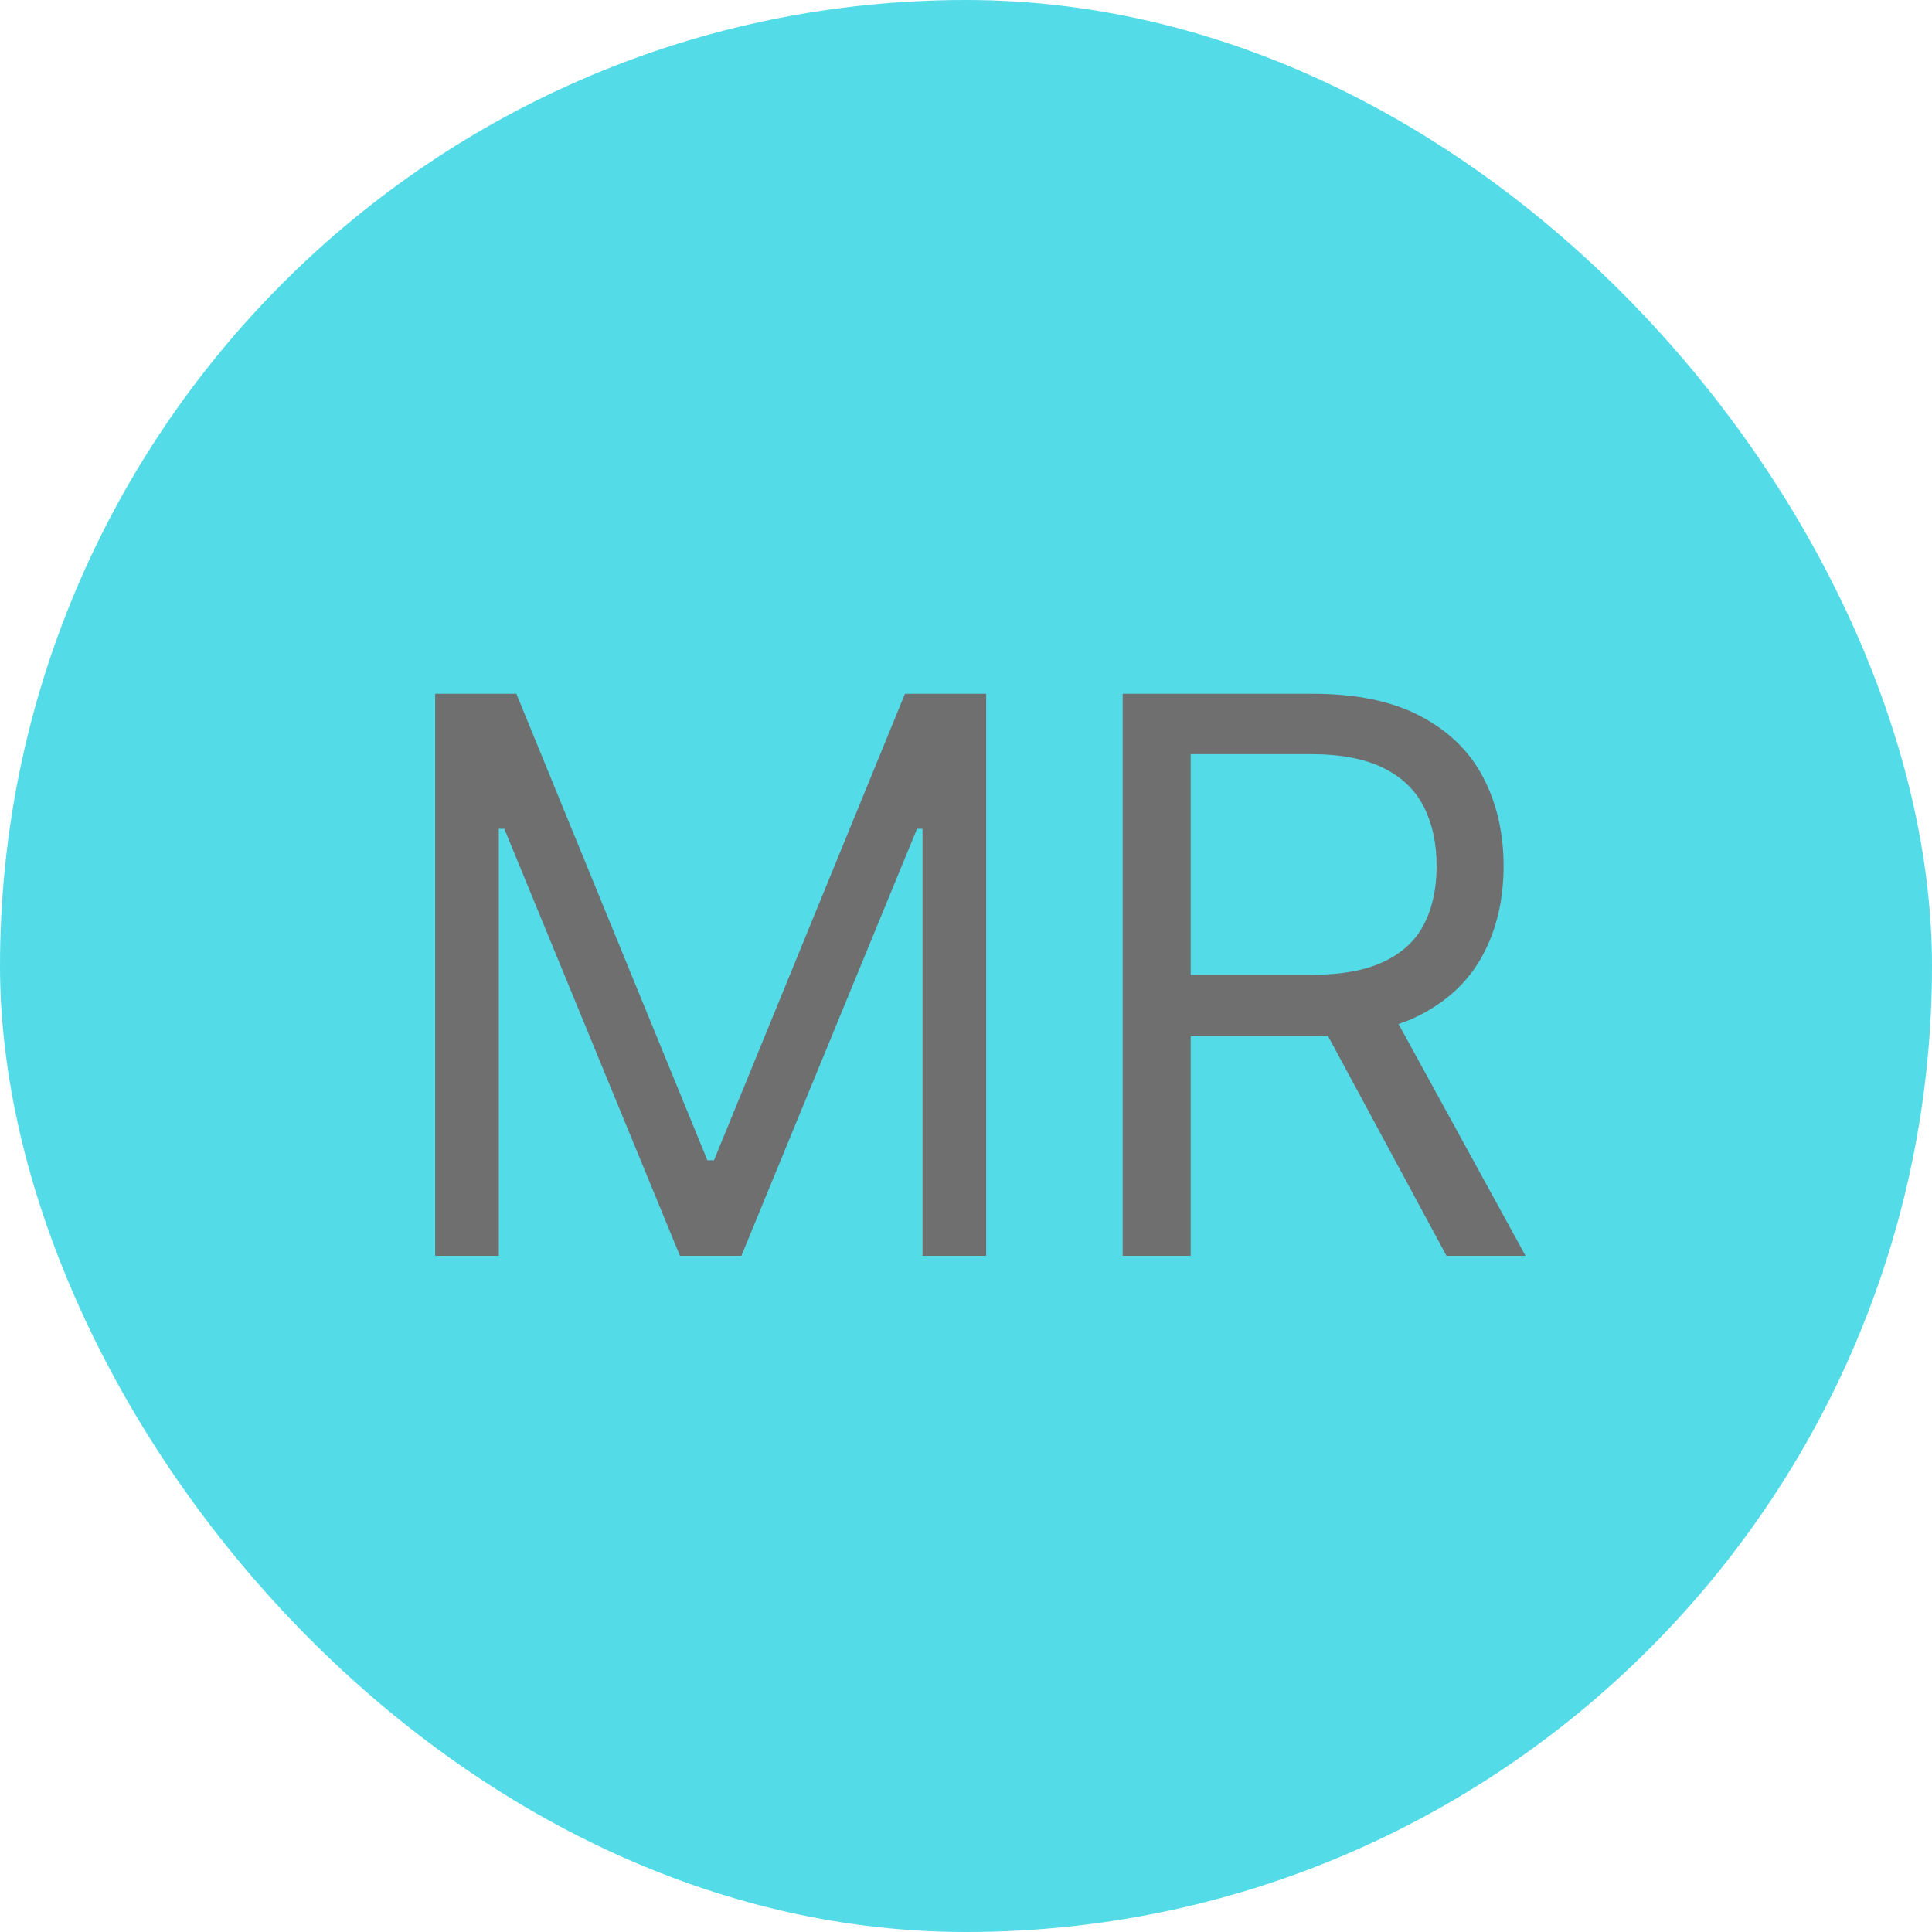
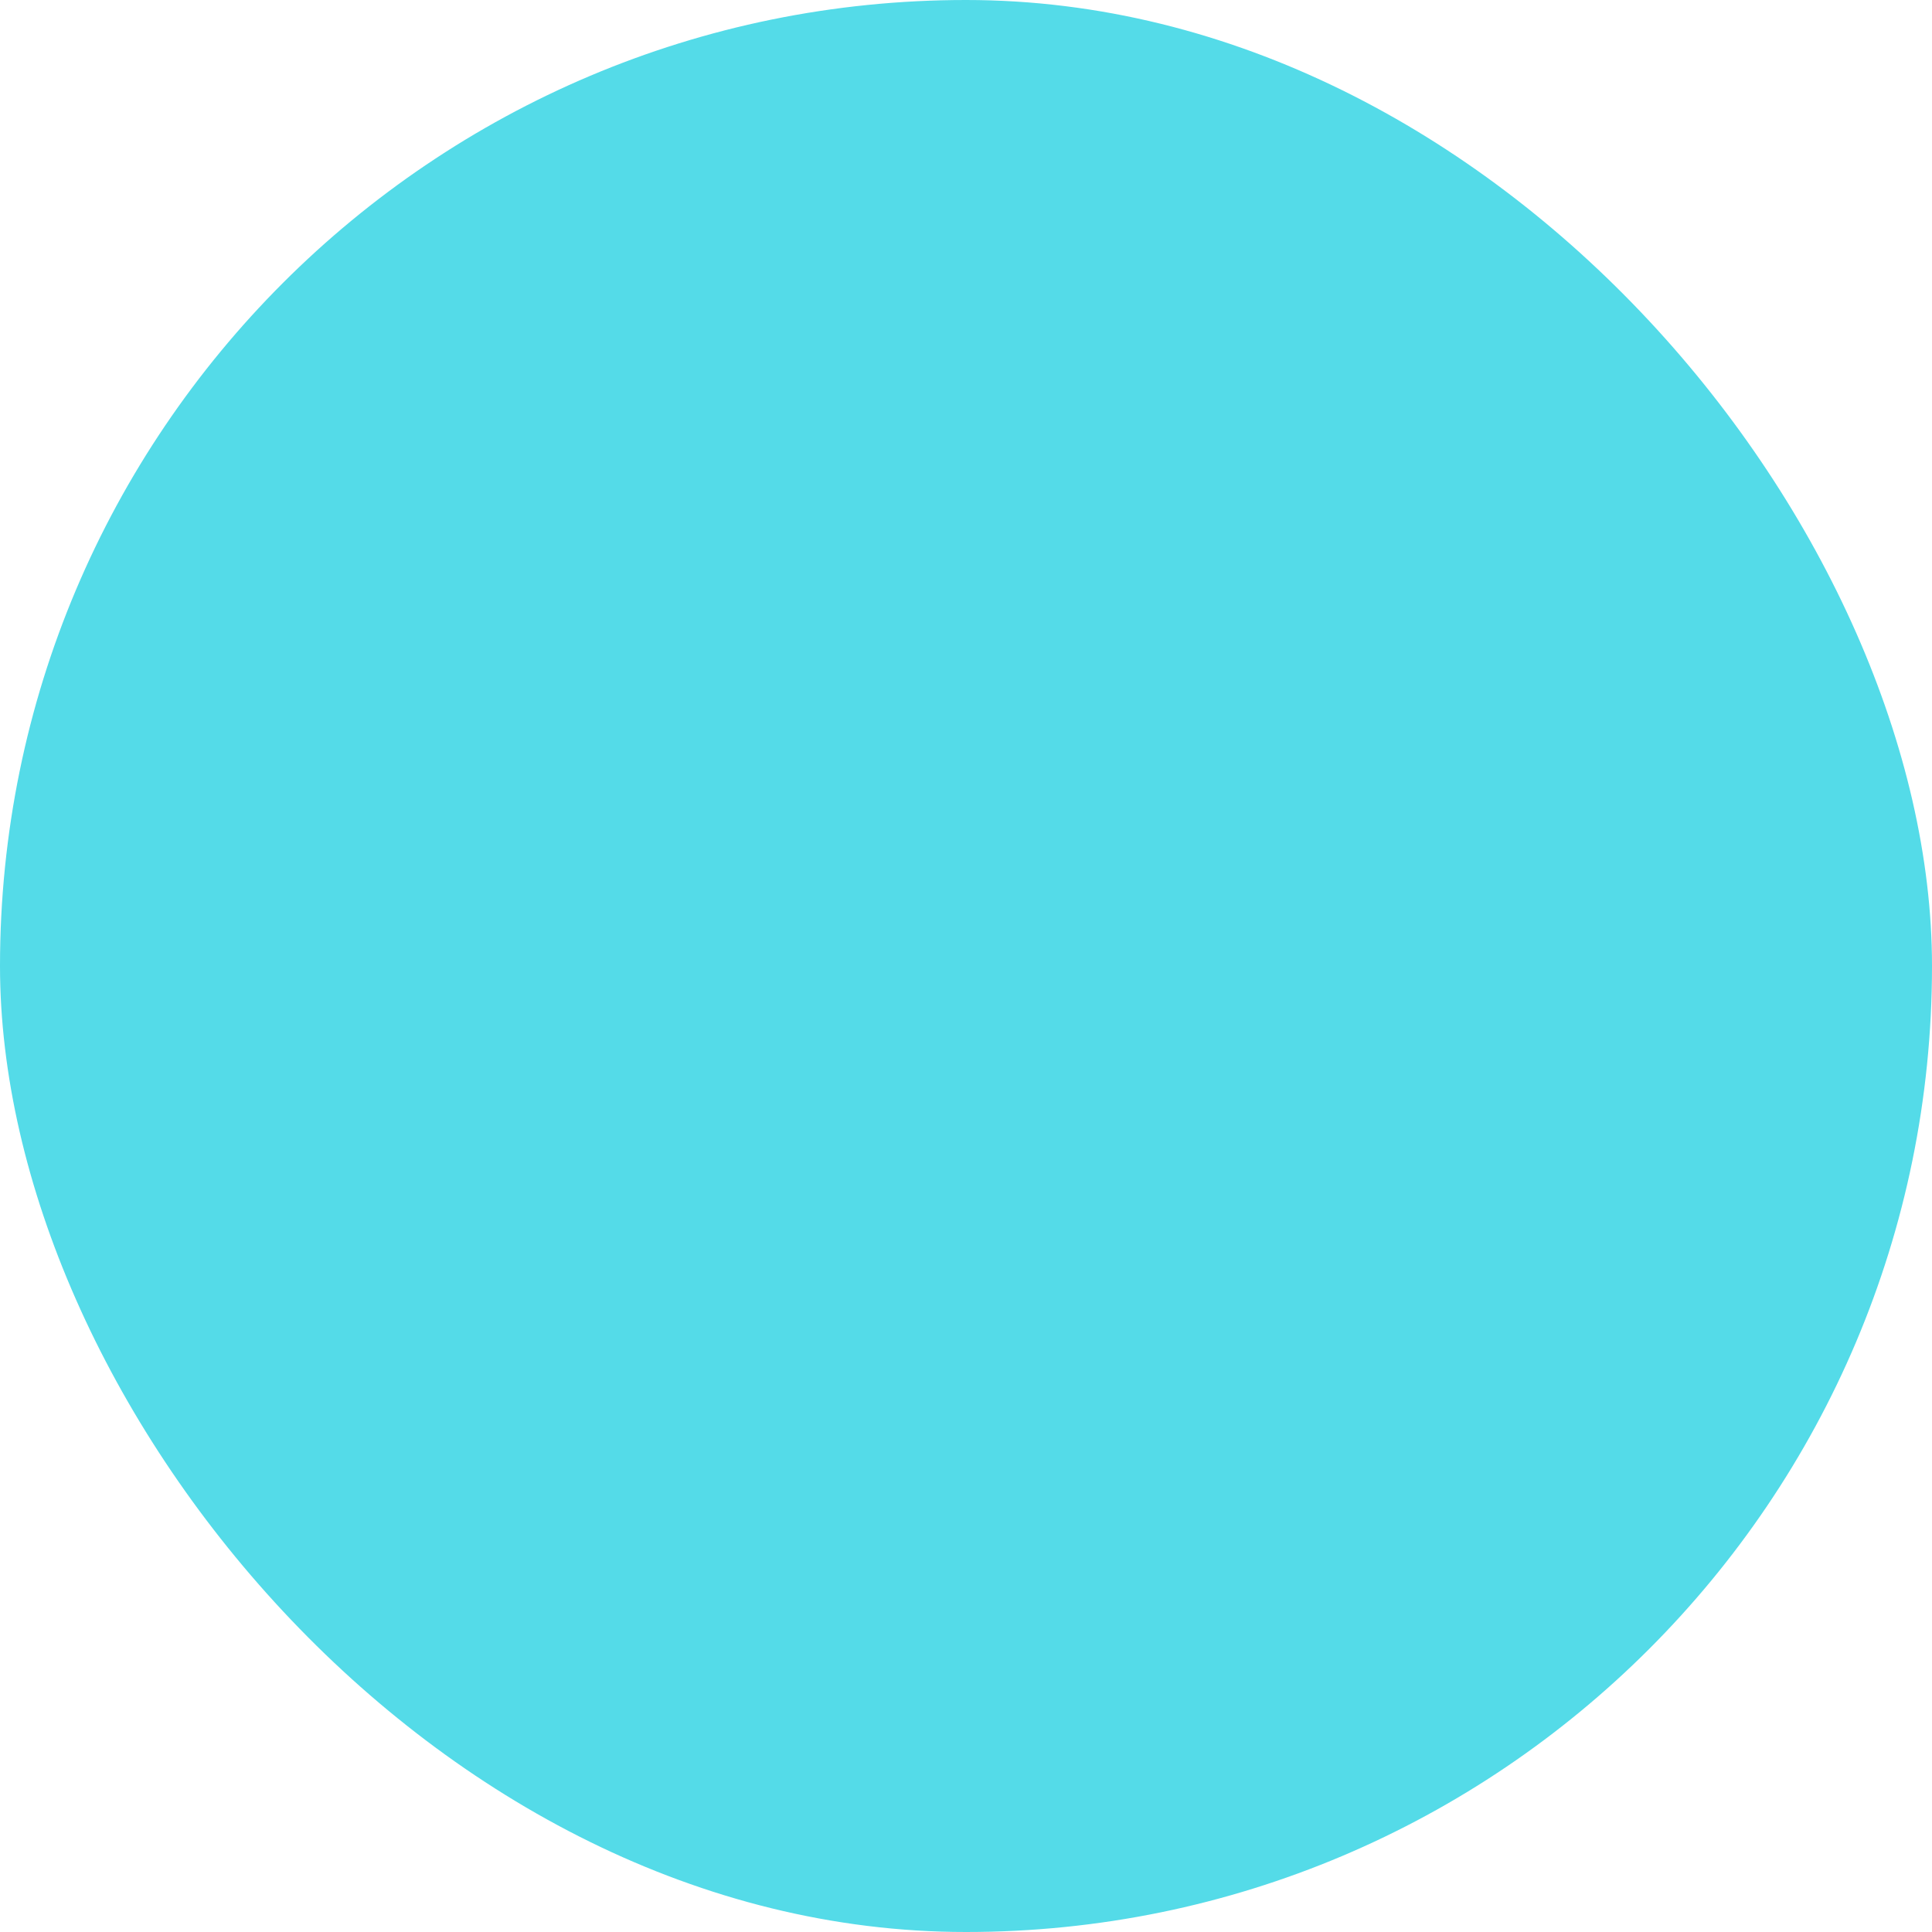
<svg xmlns="http://www.w3.org/2000/svg" width="100" height="100" viewBox="0 0 100 100" fill="none">
  <rect width="100" height="100" rx="50" fill="#54DBE8" />
-   <path d="M22.523 35.909H26.727L36.614 60.057H36.955L46.841 35.909H51.045V65H47.75V42.898H47.466L38.375 65H35.193L26.102 42.898H25.818V65H22.523V35.909ZM58.109 65V35.909H67.938C70.211 35.909 72.076 36.297 73.535 37.074C74.993 37.841 76.073 38.897 76.773 40.242C77.474 41.586 77.825 43.115 77.825 44.83C77.825 46.544 77.474 48.063 76.773 49.389C76.073 50.715 74.998 51.757 73.549 52.514C72.1 53.262 70.249 53.636 67.995 53.636H60.041V50.455H67.881C69.434 50.455 70.684 50.227 71.631 49.773C72.588 49.318 73.279 48.674 73.705 47.841C74.141 46.998 74.359 45.994 74.359 44.83C74.359 43.665 74.141 42.647 73.705 41.776C73.27 40.904 72.574 40.232 71.617 39.758C70.661 39.276 69.397 39.034 67.825 39.034H61.631V65H58.109ZM71.802 51.932L78.961 65H74.87L67.825 51.932H71.802Z" fill="#6F6F6F" />
</svg>